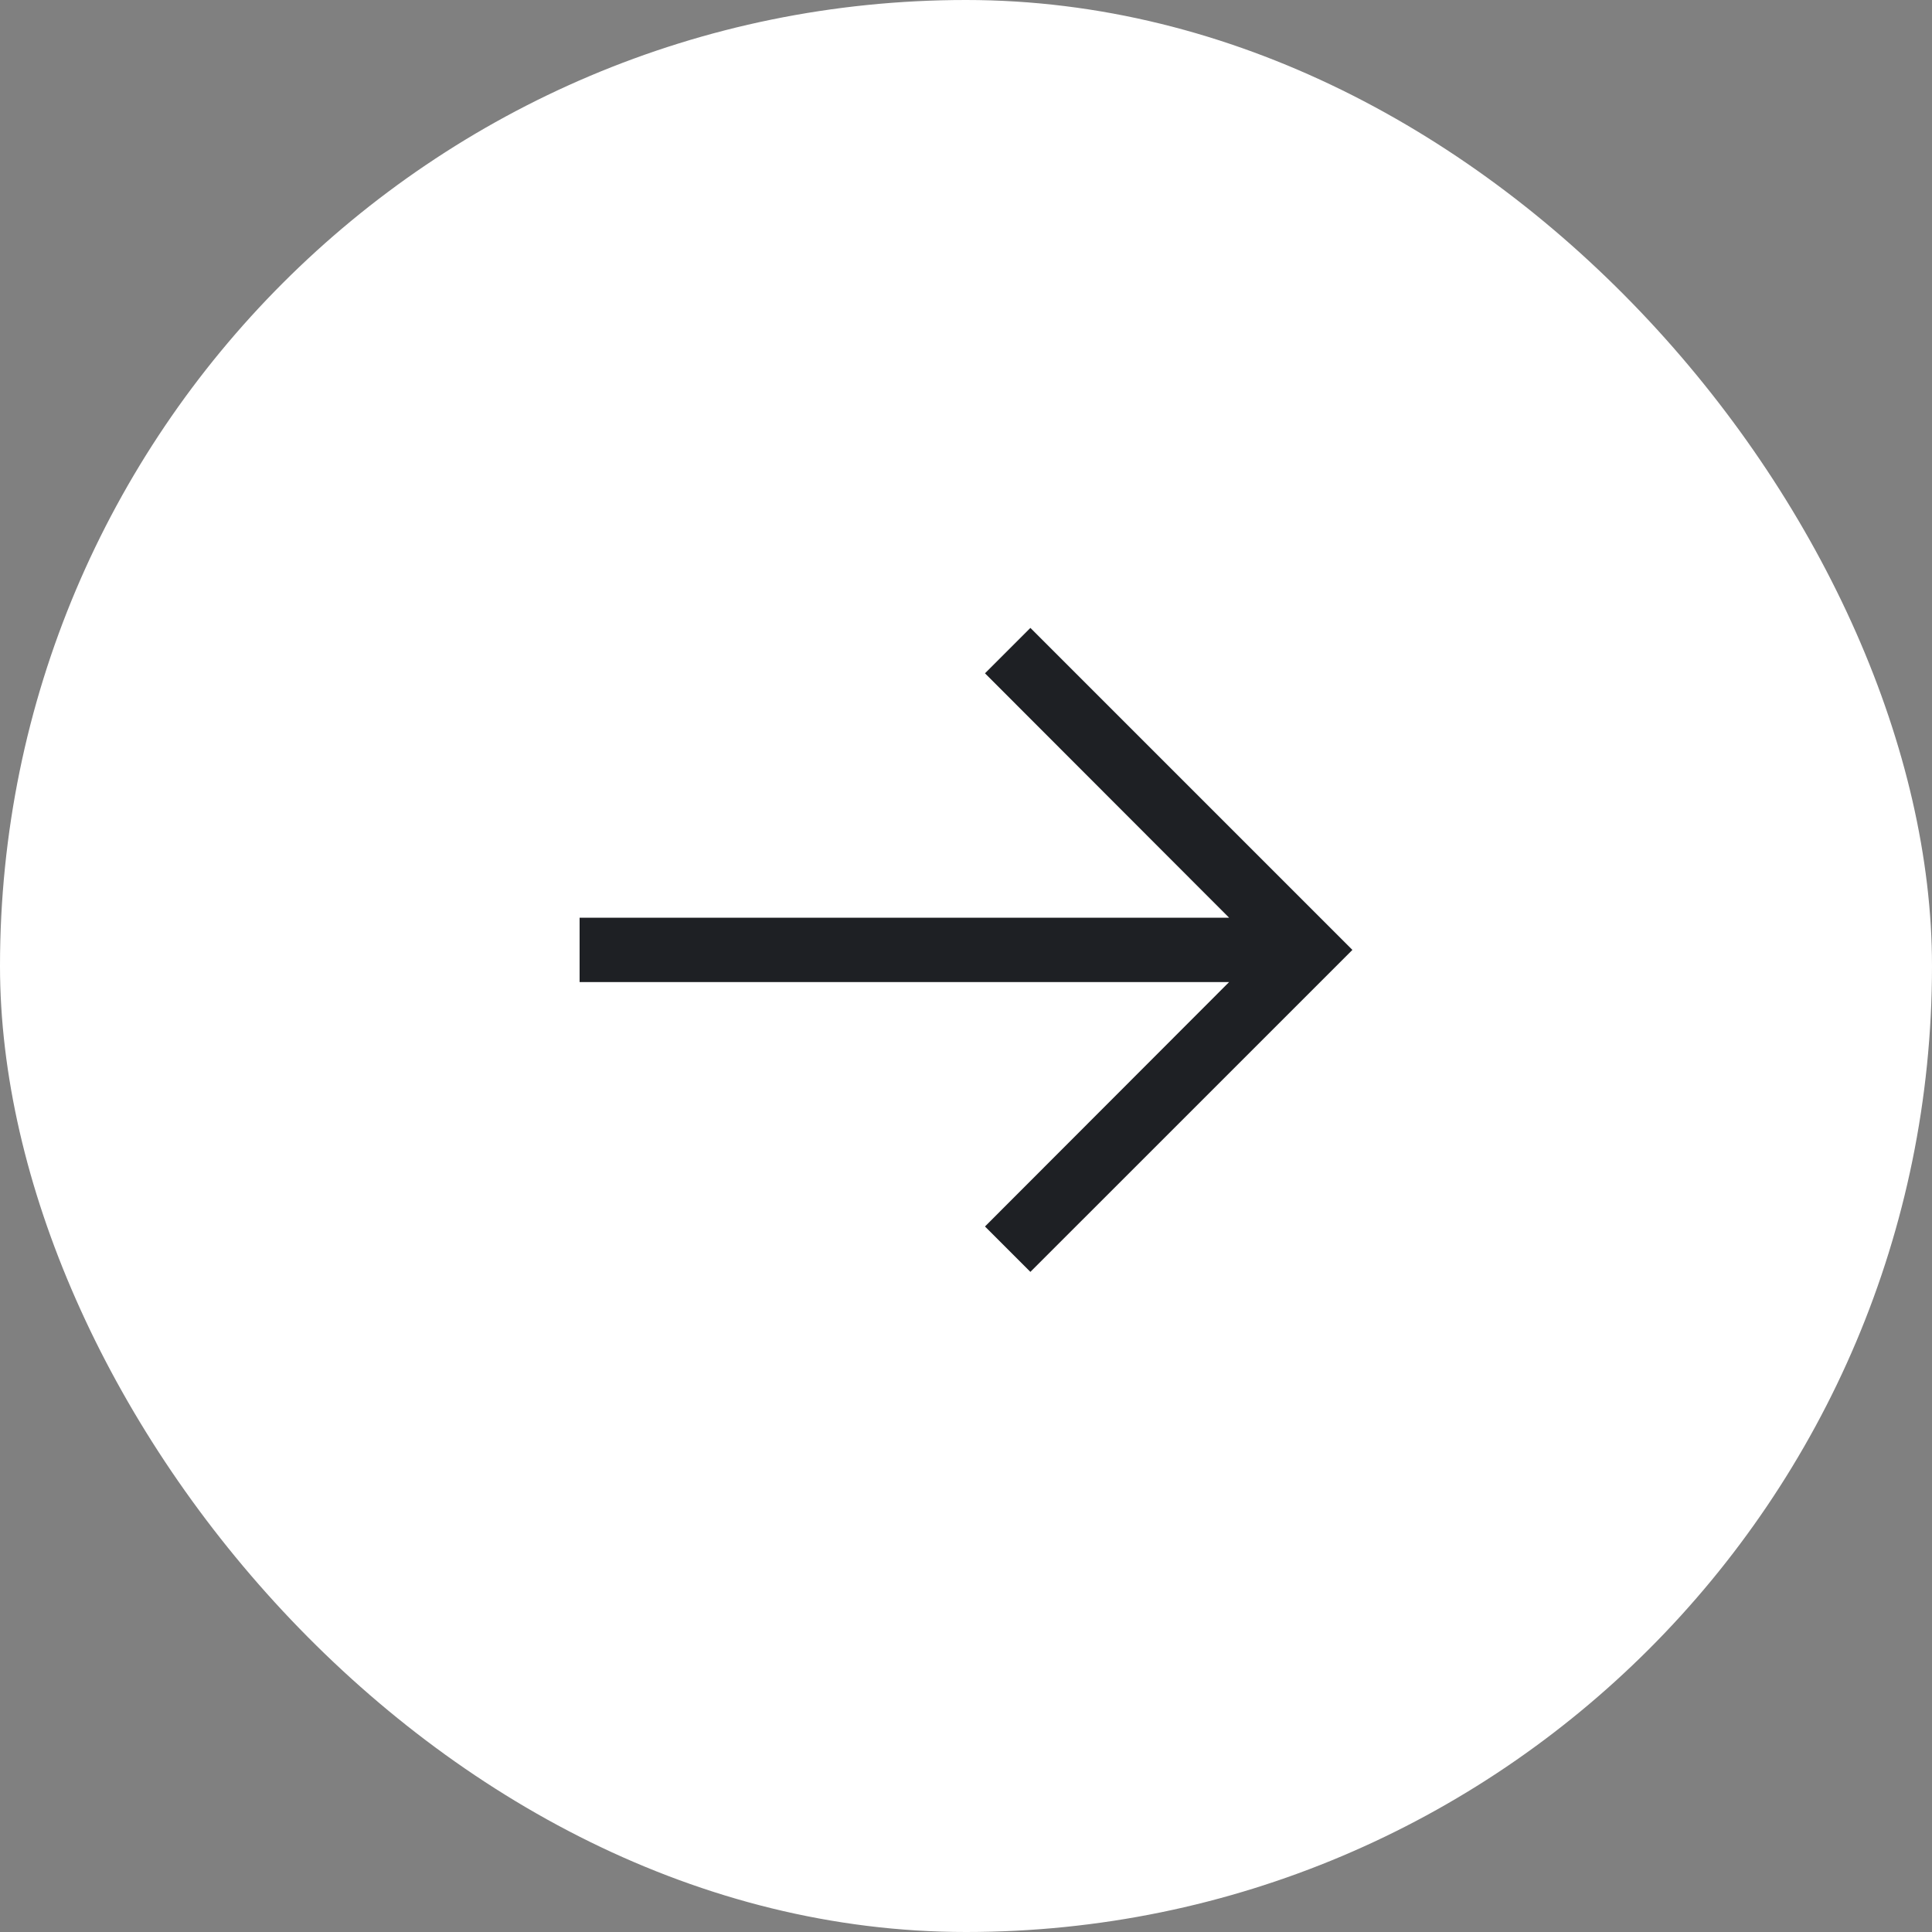
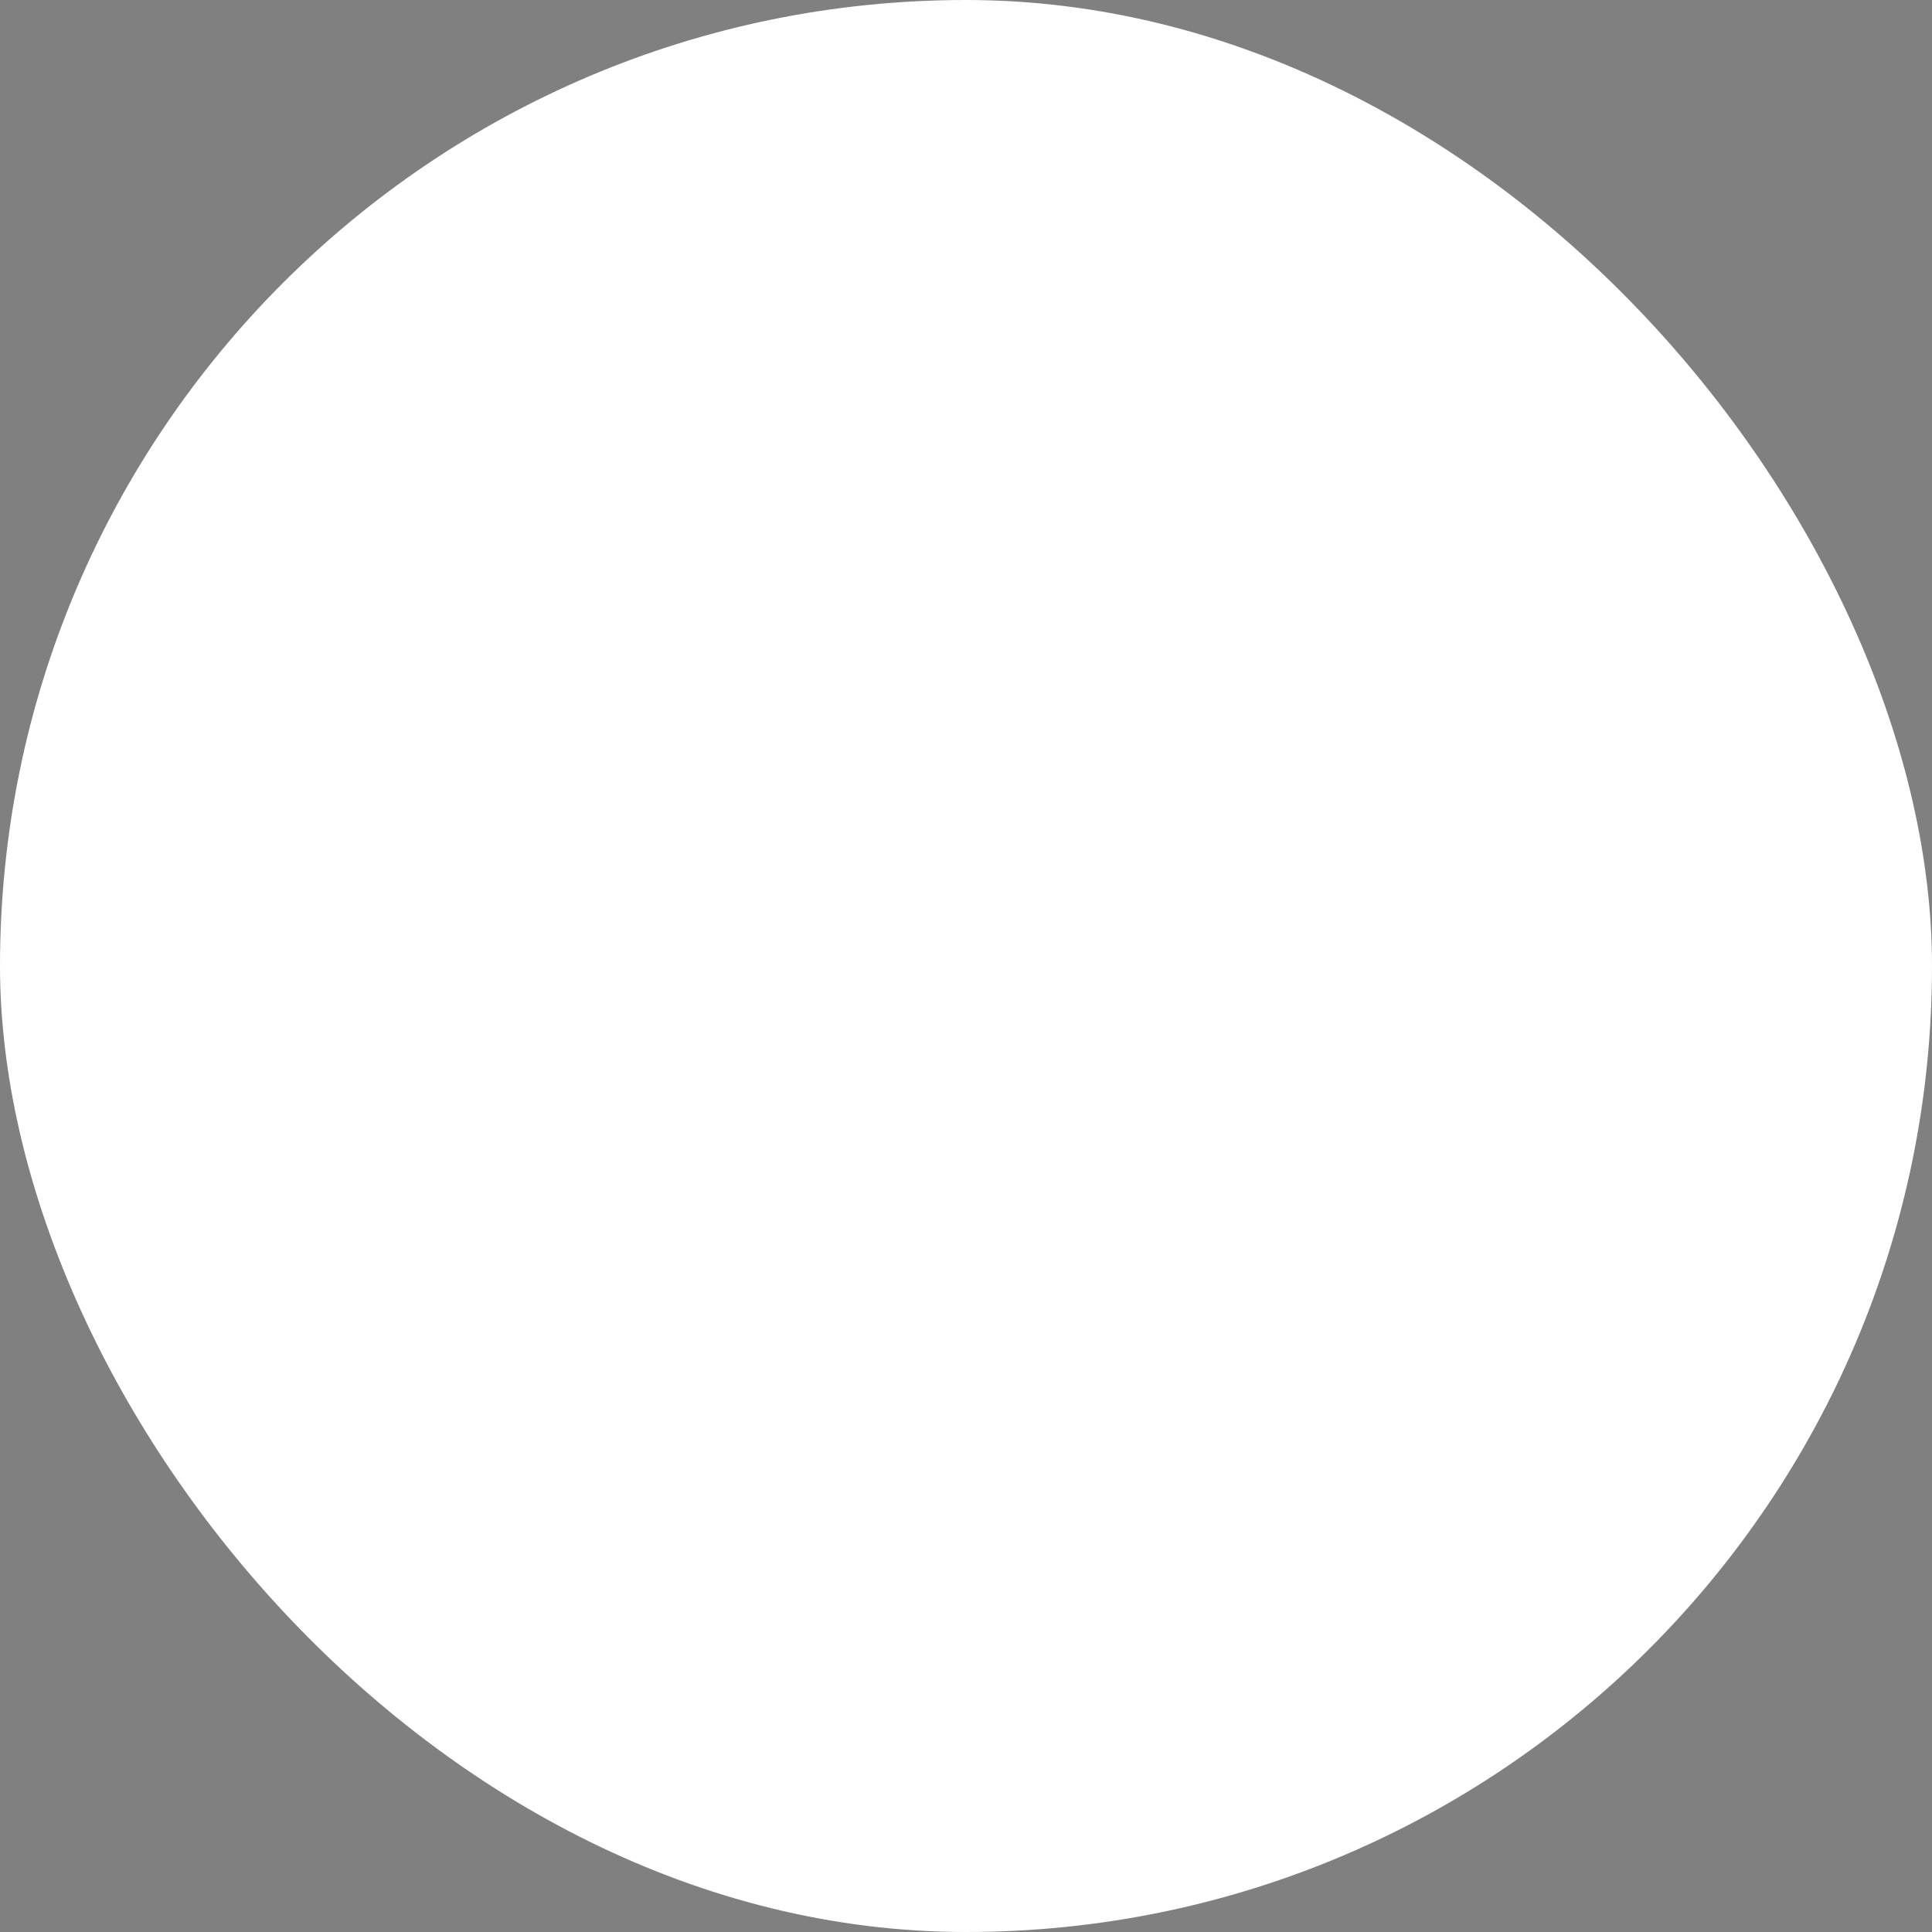
<svg xmlns="http://www.w3.org/2000/svg" width="40" height="40" viewBox="0 0 40 40" fill="none">
  <rect x="0" y="0" width="40" height="40" fill="#808080" stroke="none" />
  <rect width="40" height="40" rx="20" fill="white" />
-   <path d="M28 19.667L21.333 13L20.393 13.94L25.447 19L12 19L12 20.333L25.447 20.333L20.393 25.393L21.333 26.333L28 19.667Z" fill="#1E2024" />
</svg>